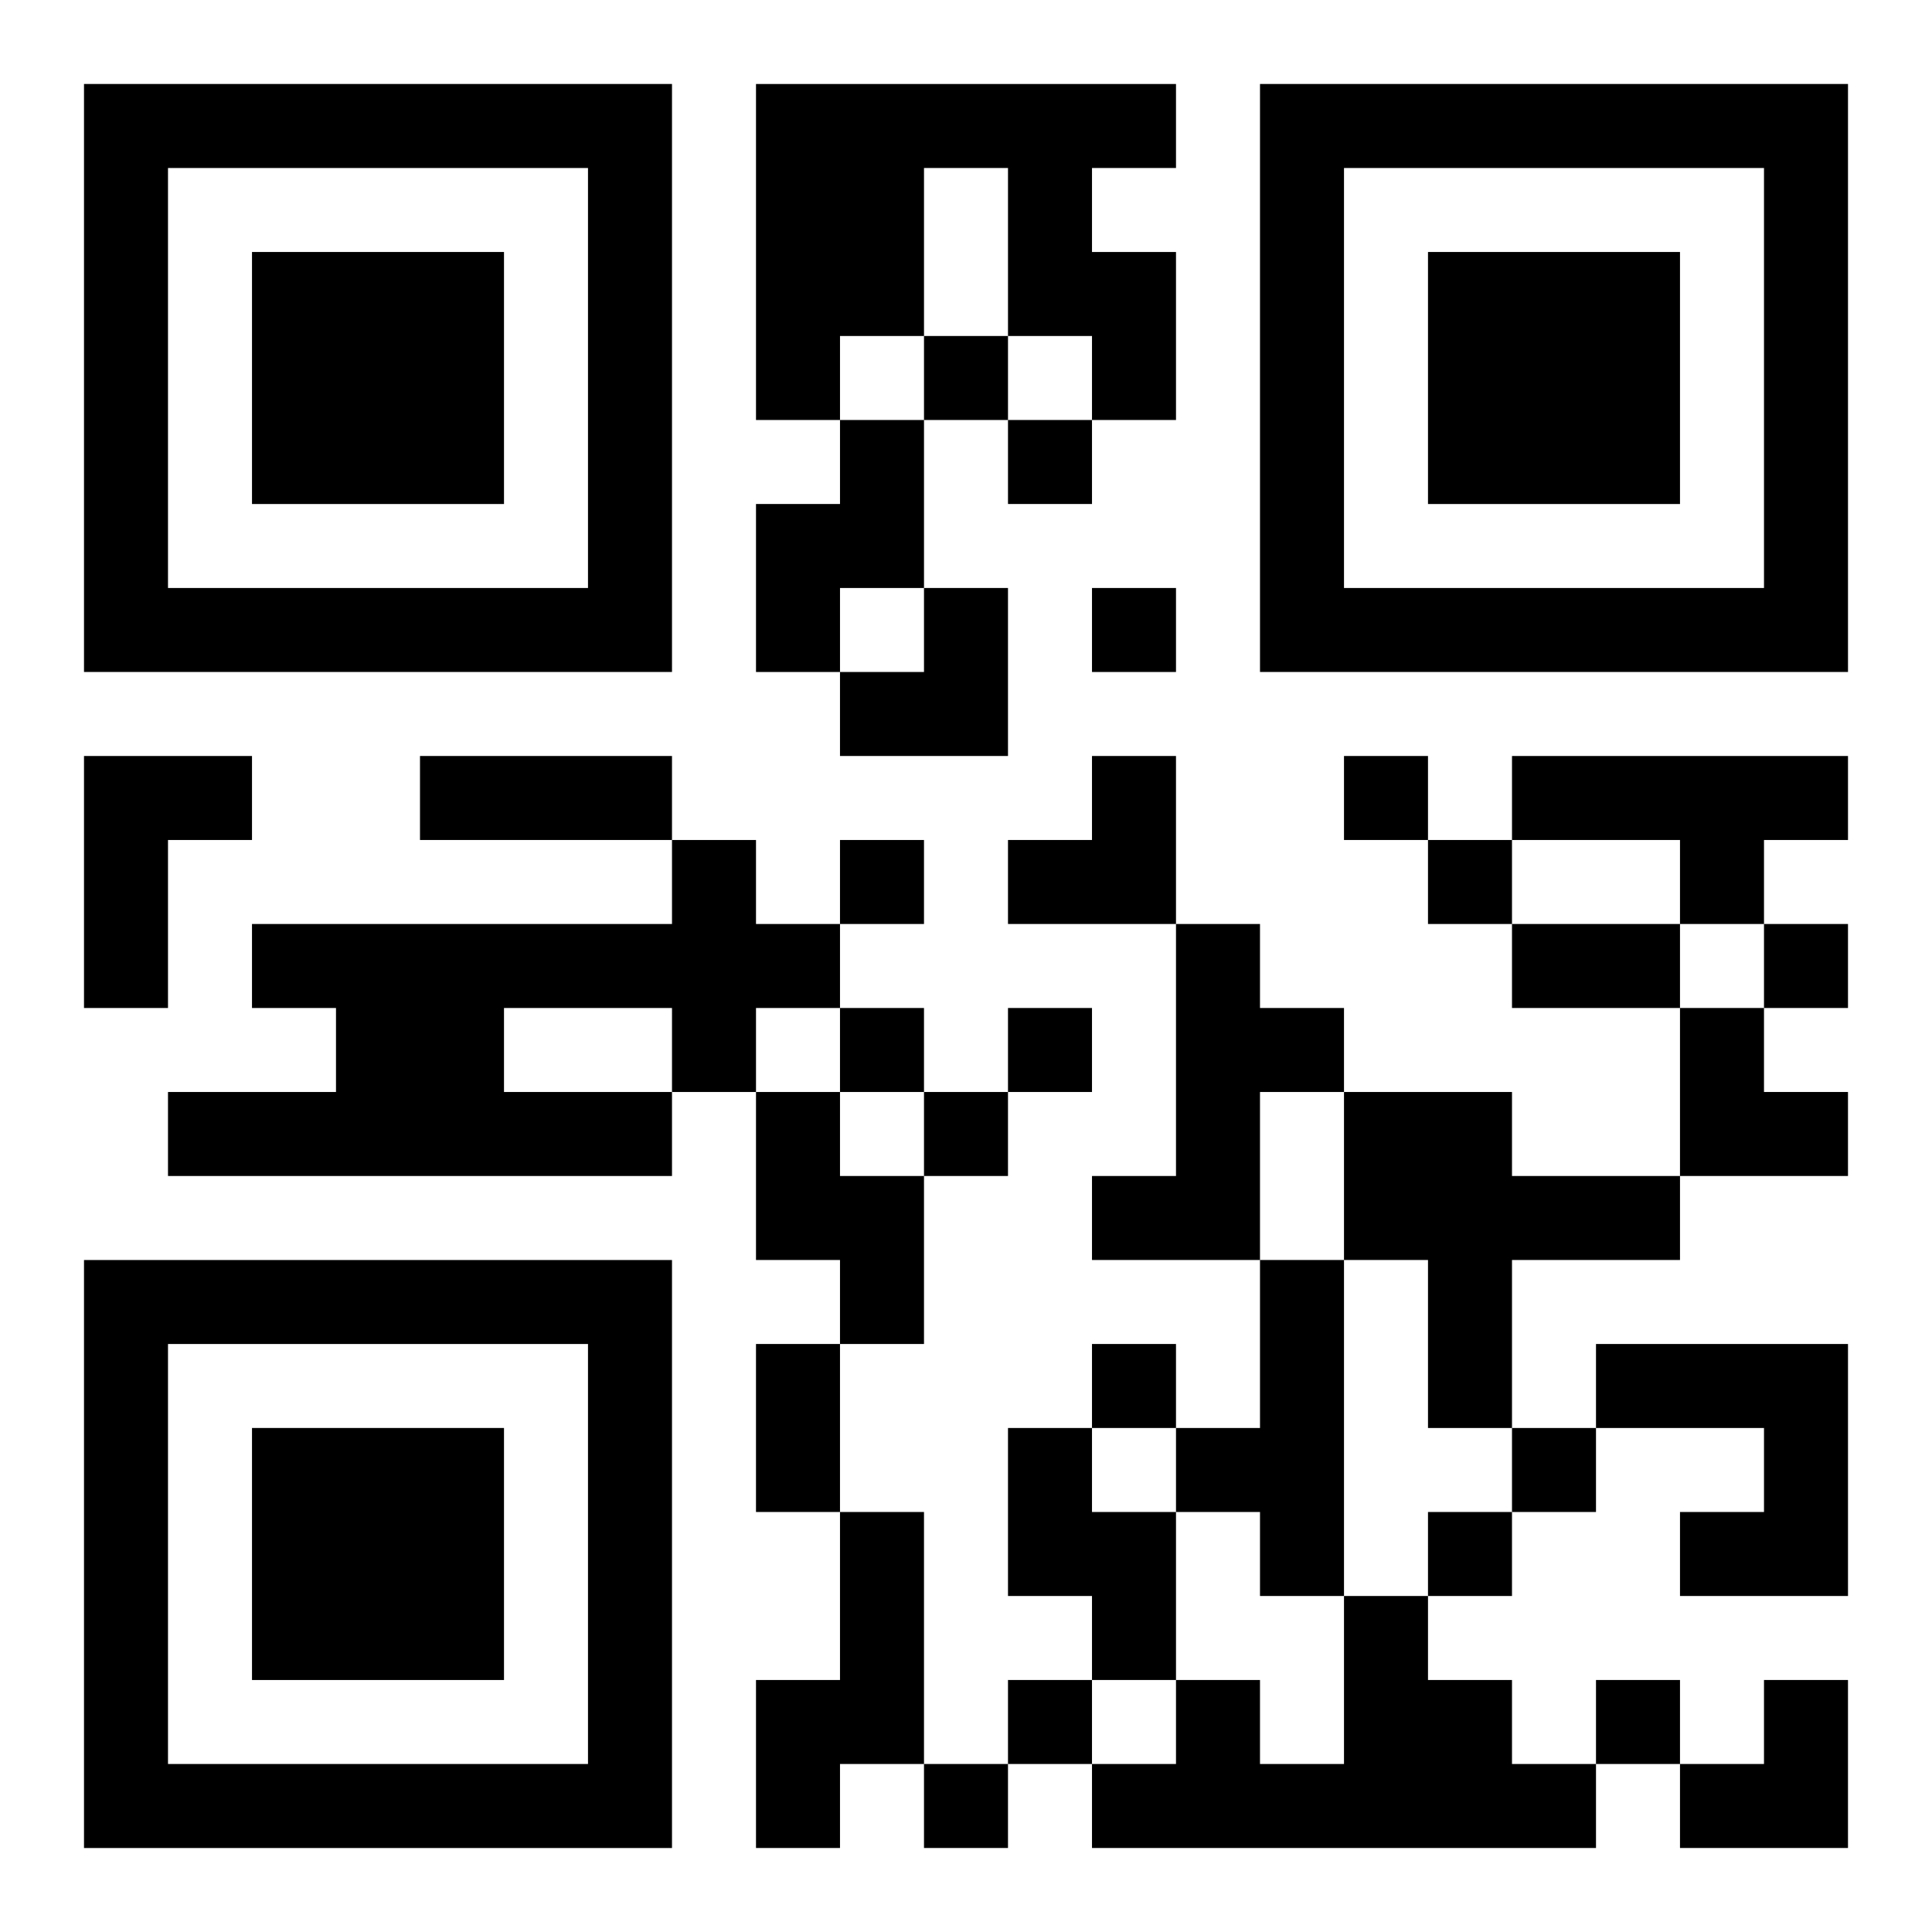
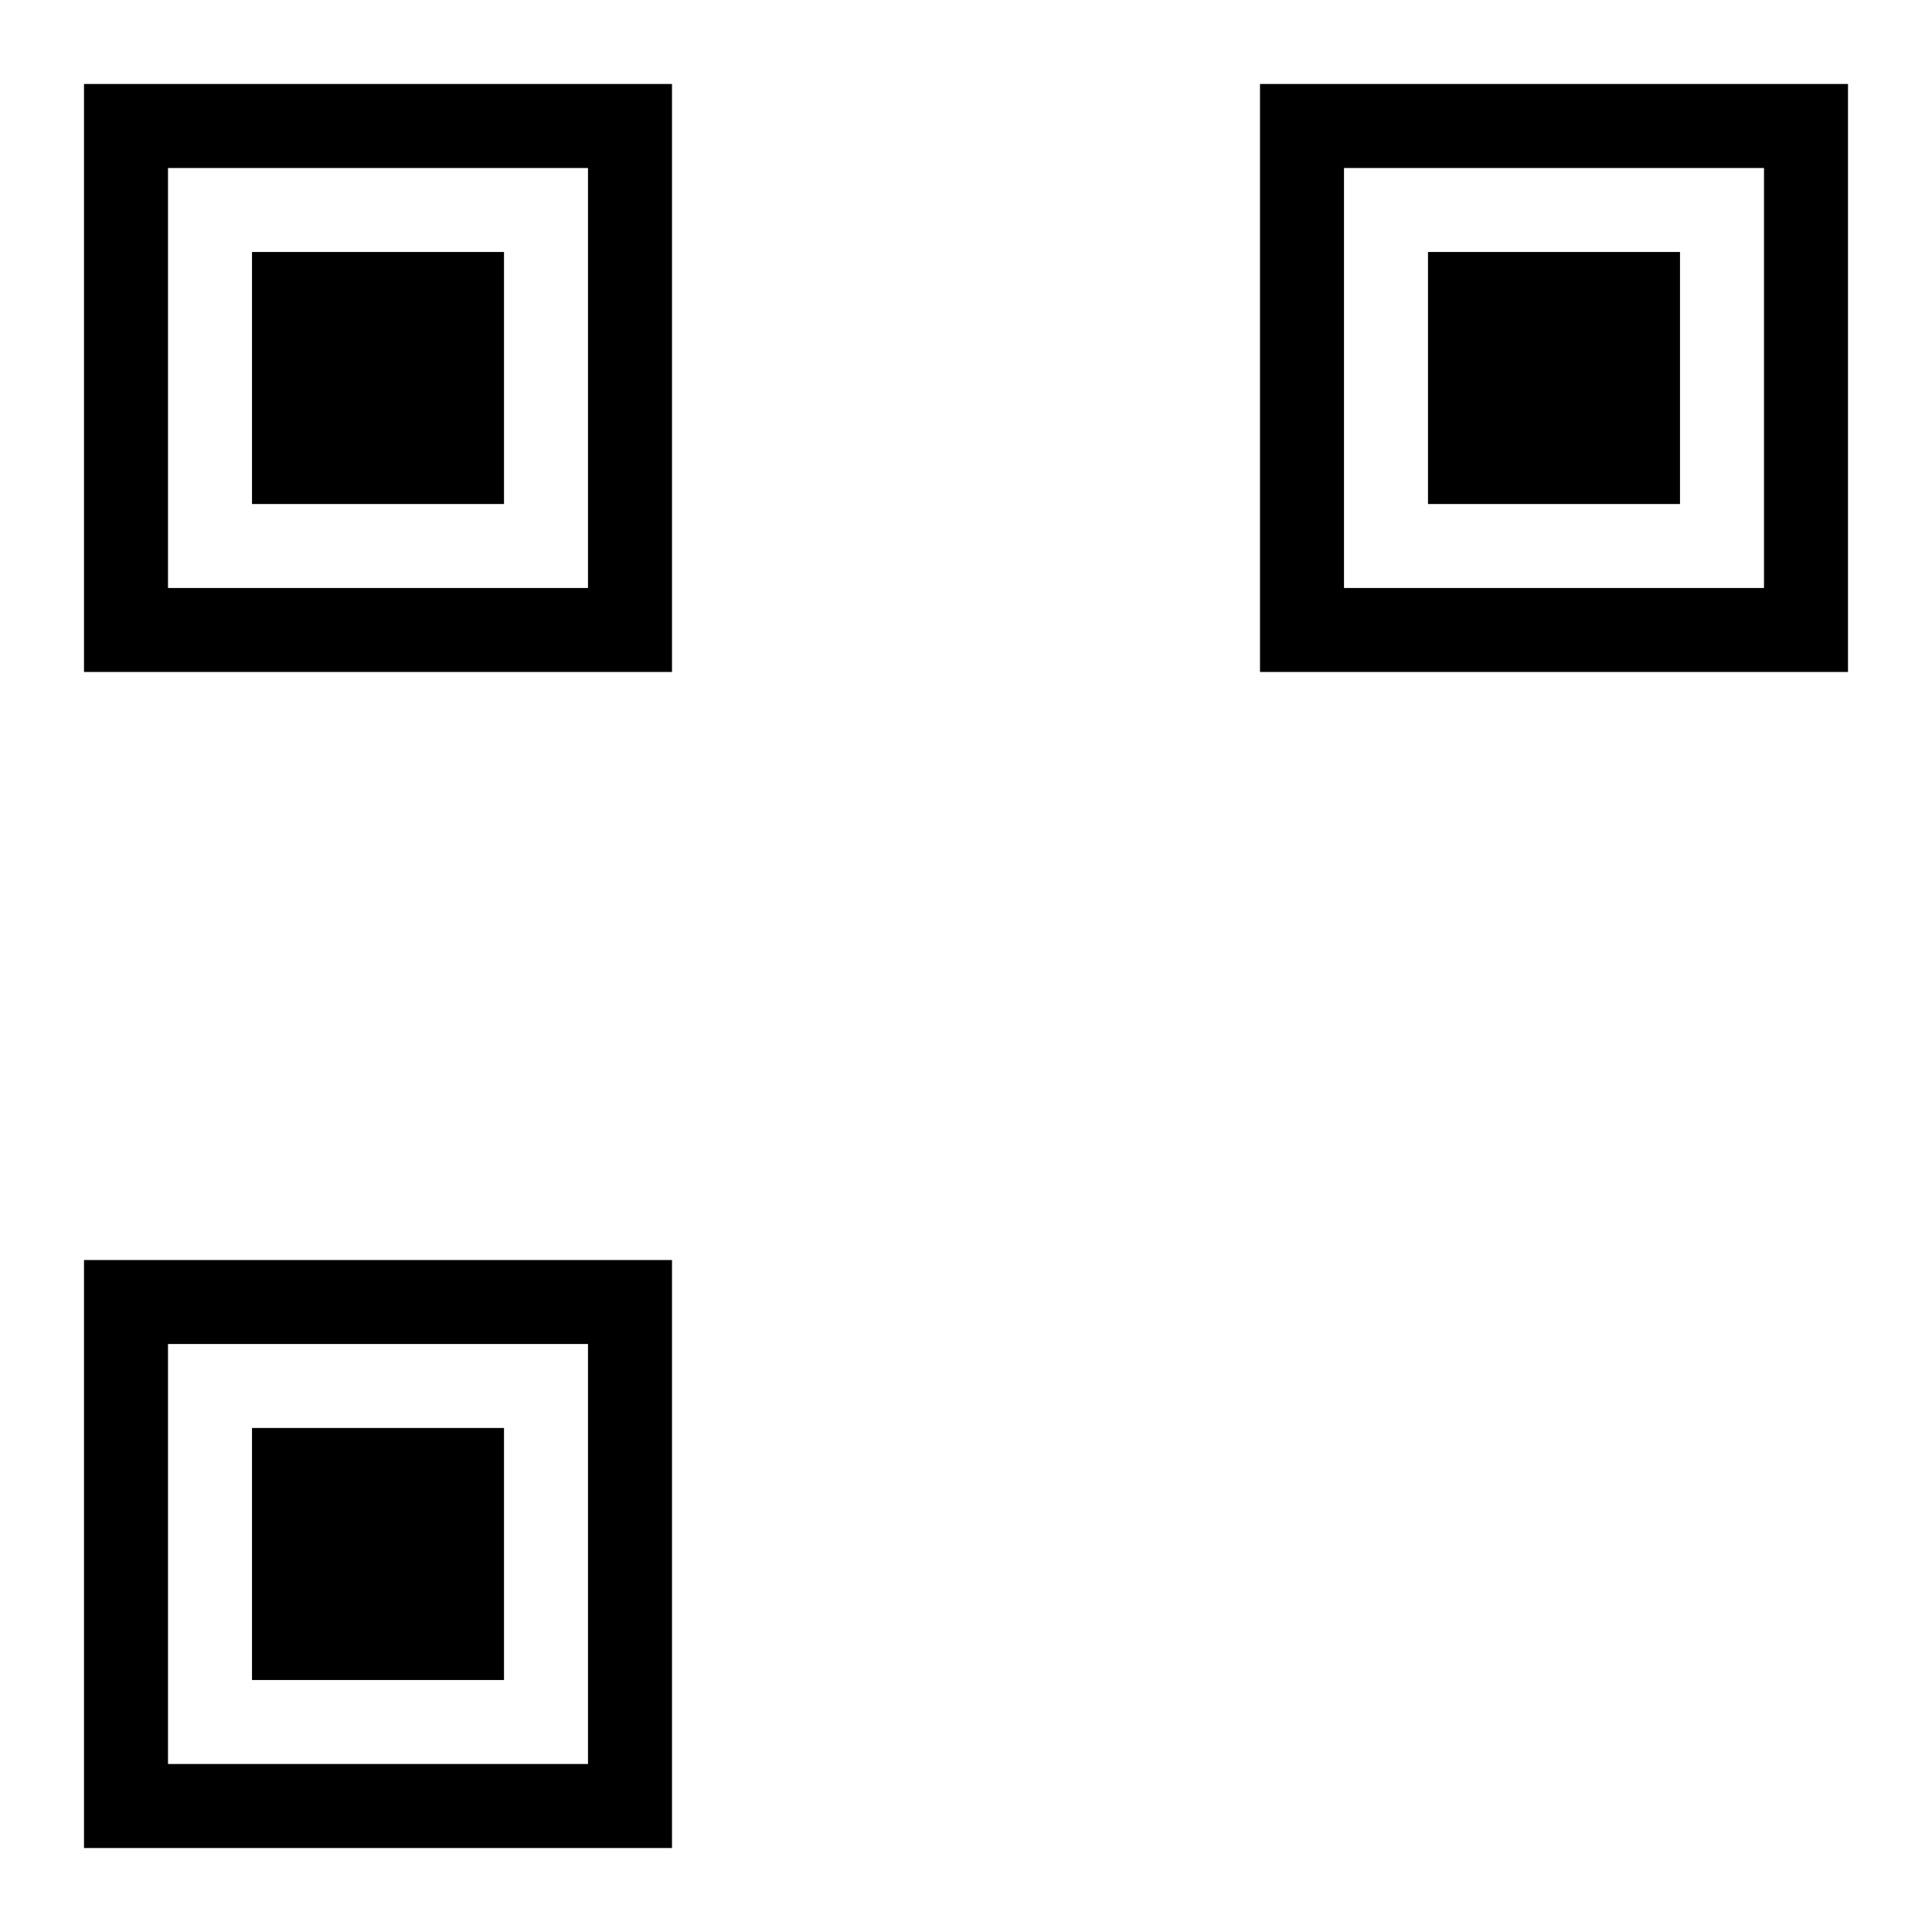
<svg xmlns="http://www.w3.org/2000/svg" xmlns:xlink="http://www.w3.org/1999/xlink" width="250" height="250" baseProfile="full" version="1.1" viewBox="-1 -1 23 23">
  <symbol id="a">
    <path d="m0 7v7h7v-7h-7zm1 1h5v5h-5v-5zm1 1v3h3v-3h-3z" />
  </symbol>
  <use y="-7" xlink:href="#a" />
  <use y="7" xlink:href="#a" />
  <use x="14" y="-7" xlink:href="#a" />
-   <path d="m8 0h5v1h-1v1h1v2h-1v-1h-1v-2h-1v2h-1v1h-1v-4m1 4h1v2h-1v1h-1v-2h1v-1m-9 4h2v1h-1v2h-1v-3m17 0h4v1h-1v1h-1v-1h-2v-1m-10 1h1v1h1v1h-1v1h-1v1h-6v-1h2v-1h-1v-1h5v-1m-2 2v1h2v-1h-2m8-1h1v1h1v1h-1v2h-2v-1h1v-3m-5 2h1v1h1v2h-1v-1h-1v-2m7 0h2v1h2v1h-2v2h-1v-2h-1v-2m-1 2h1v4h-1v-1h-1v-1h1v-2m4 1h3v3h-2v-1h1v-1h-2v-1m-7 1h1v1h1v2h-1v-1h-1v-2m-2 1h1v3h-1v1h-1v-2h1v-2m6 1h1v1h1v1h1v1h-6v-1h1v-1h1v1h1v-2m-5-15v1h1v-1h-1m1 1v1h1v-1h-1m1 2v1h1v-1h-1m3 2v1h1v-1h-1m-6 1v1h1v-1h-1m7 0v1h1v-1h-1m4 1v1h1v-1h-1m-11 1v1h1v-1h-1m2 0v1h1v-1h-1m-1 1v1h1v-1h-1m2 3v1h1v-1h-1m5 1v1h1v-1h-1m-1 1v1h1v-1h-1m-5 2v1h1v-1h-1m7 0v1h1v-1h-1m-8 1v1h1v-1h-1m-6-12h3v1h-3v-1m13 2h2v1h-2v-1m-9 5h1v2h-1v-2m1-9m1 0h1v2h-2v-1h1zm1 2m1 0h1v2h-2v-1h1zm7 3h1v1h1v1h-2zm0 8m1 0h1v2h-2v-1h1z" />
</svg>